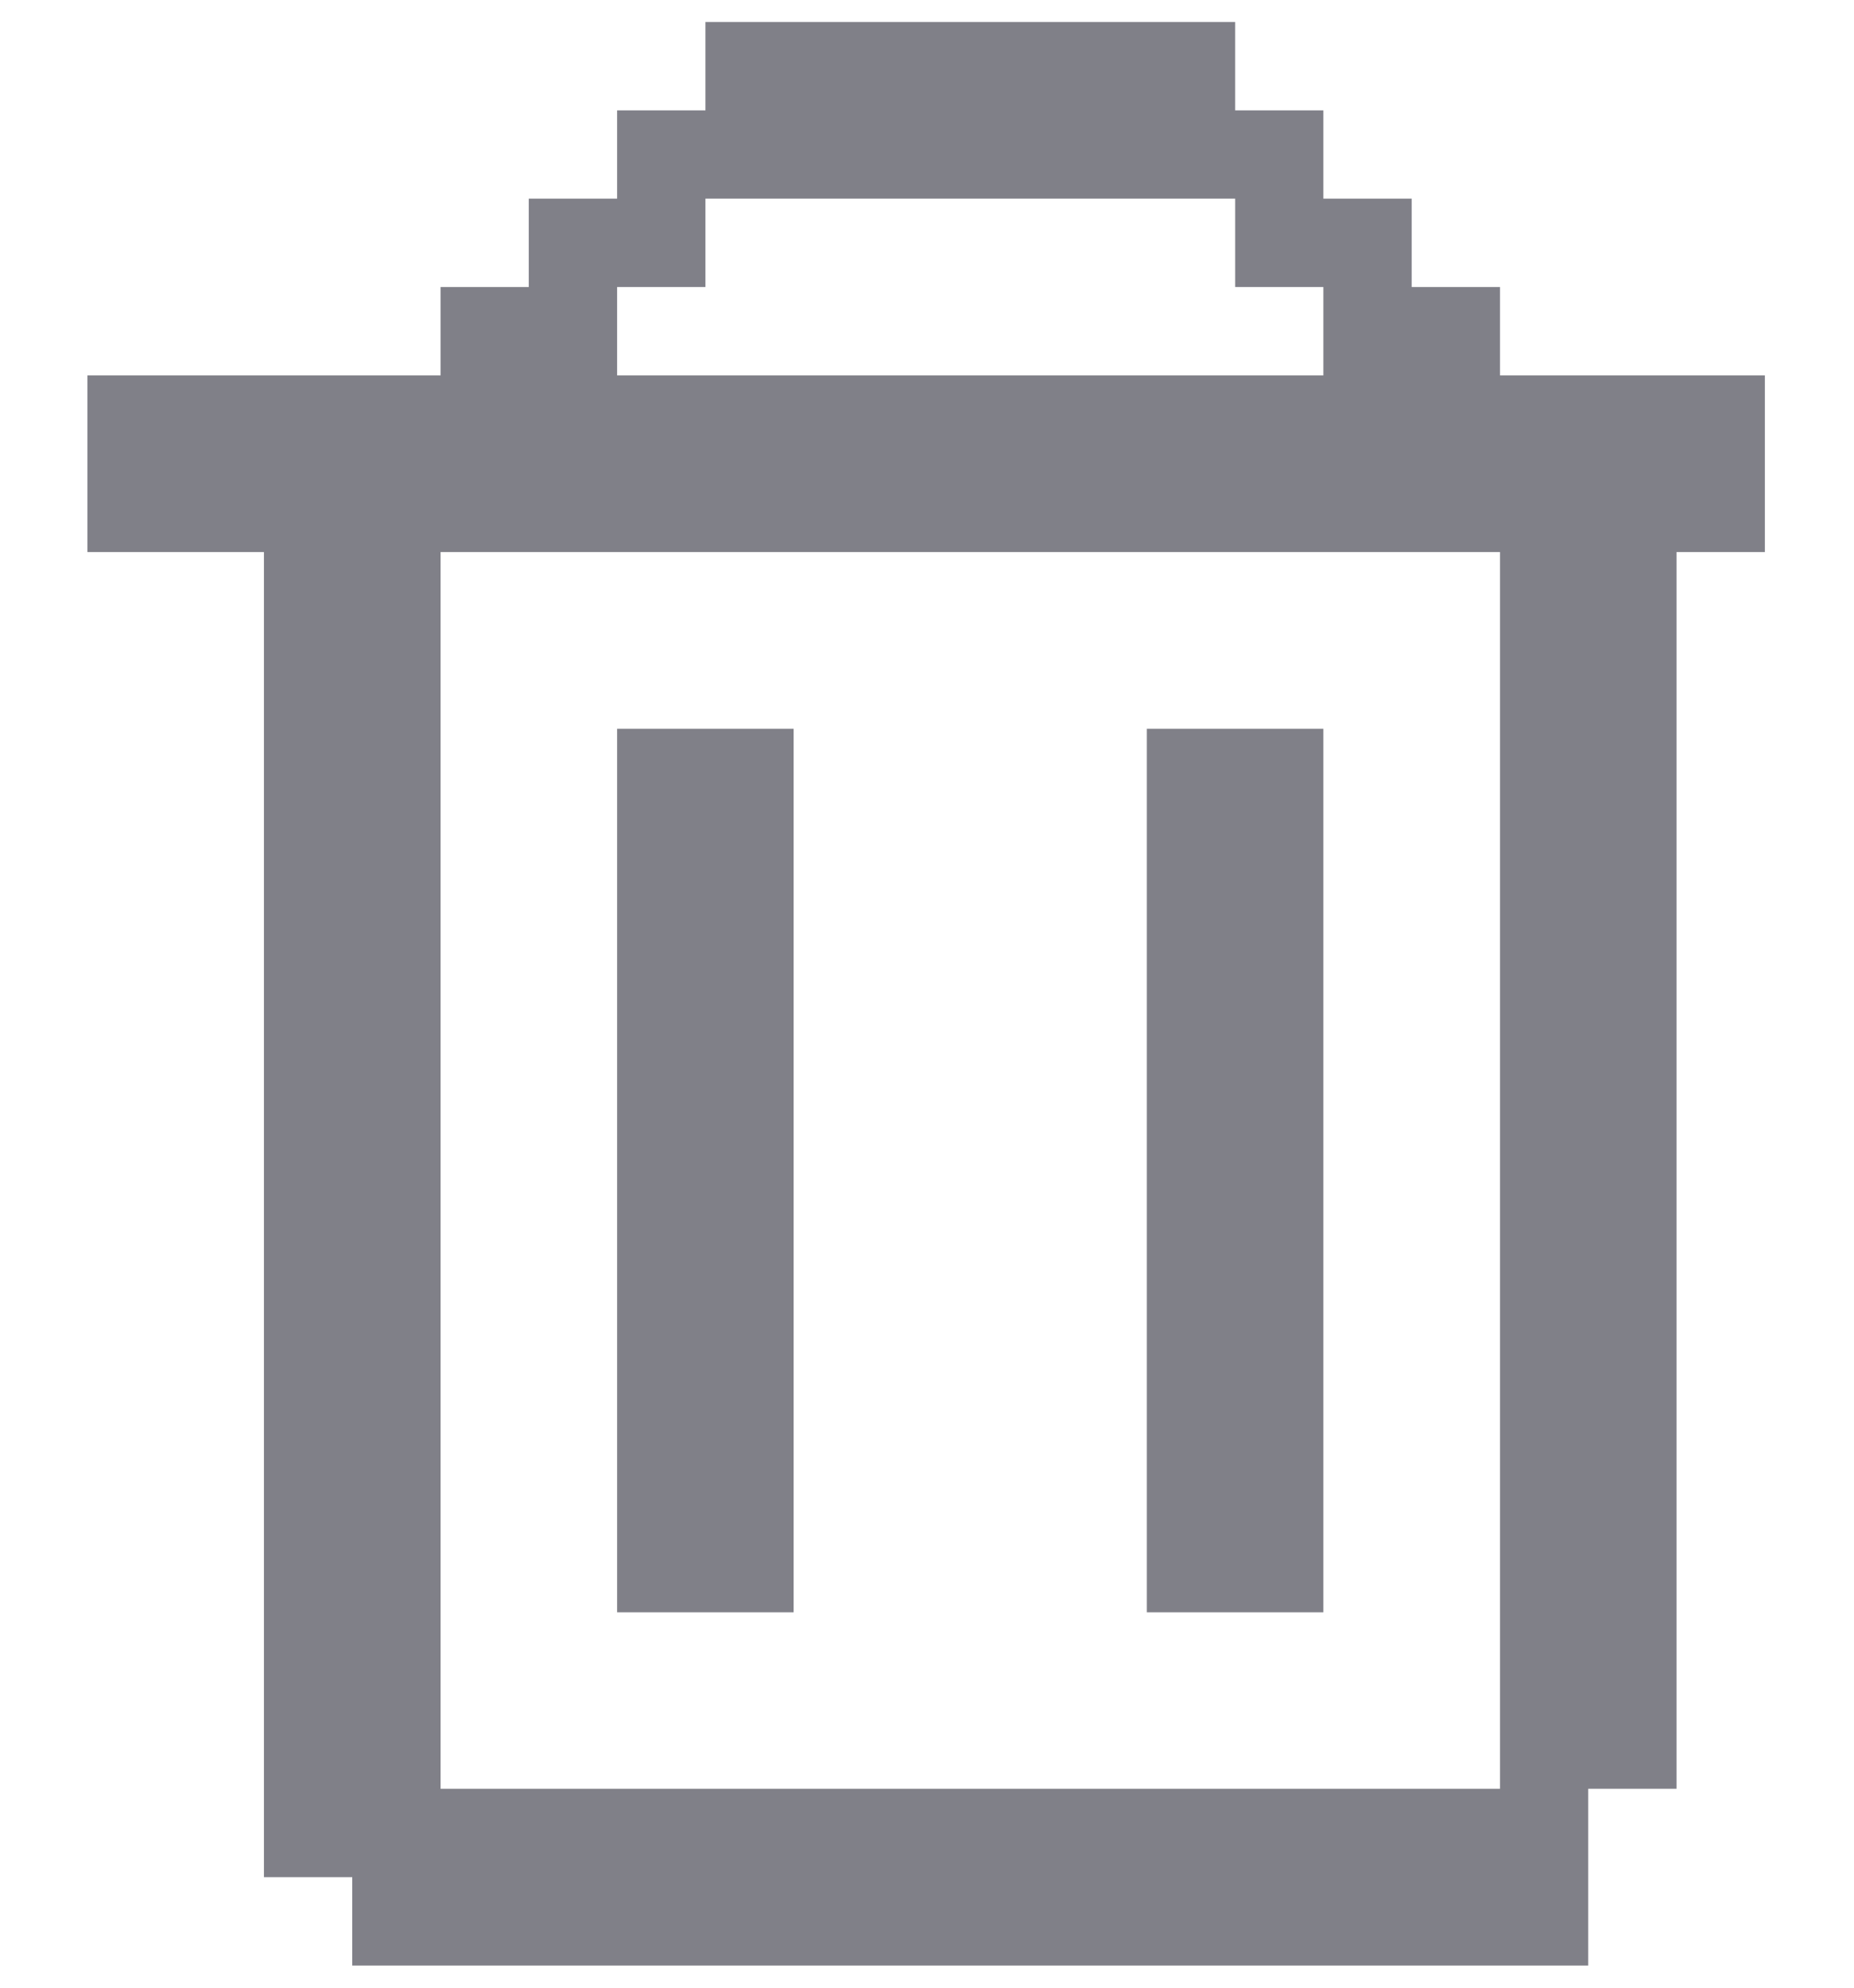
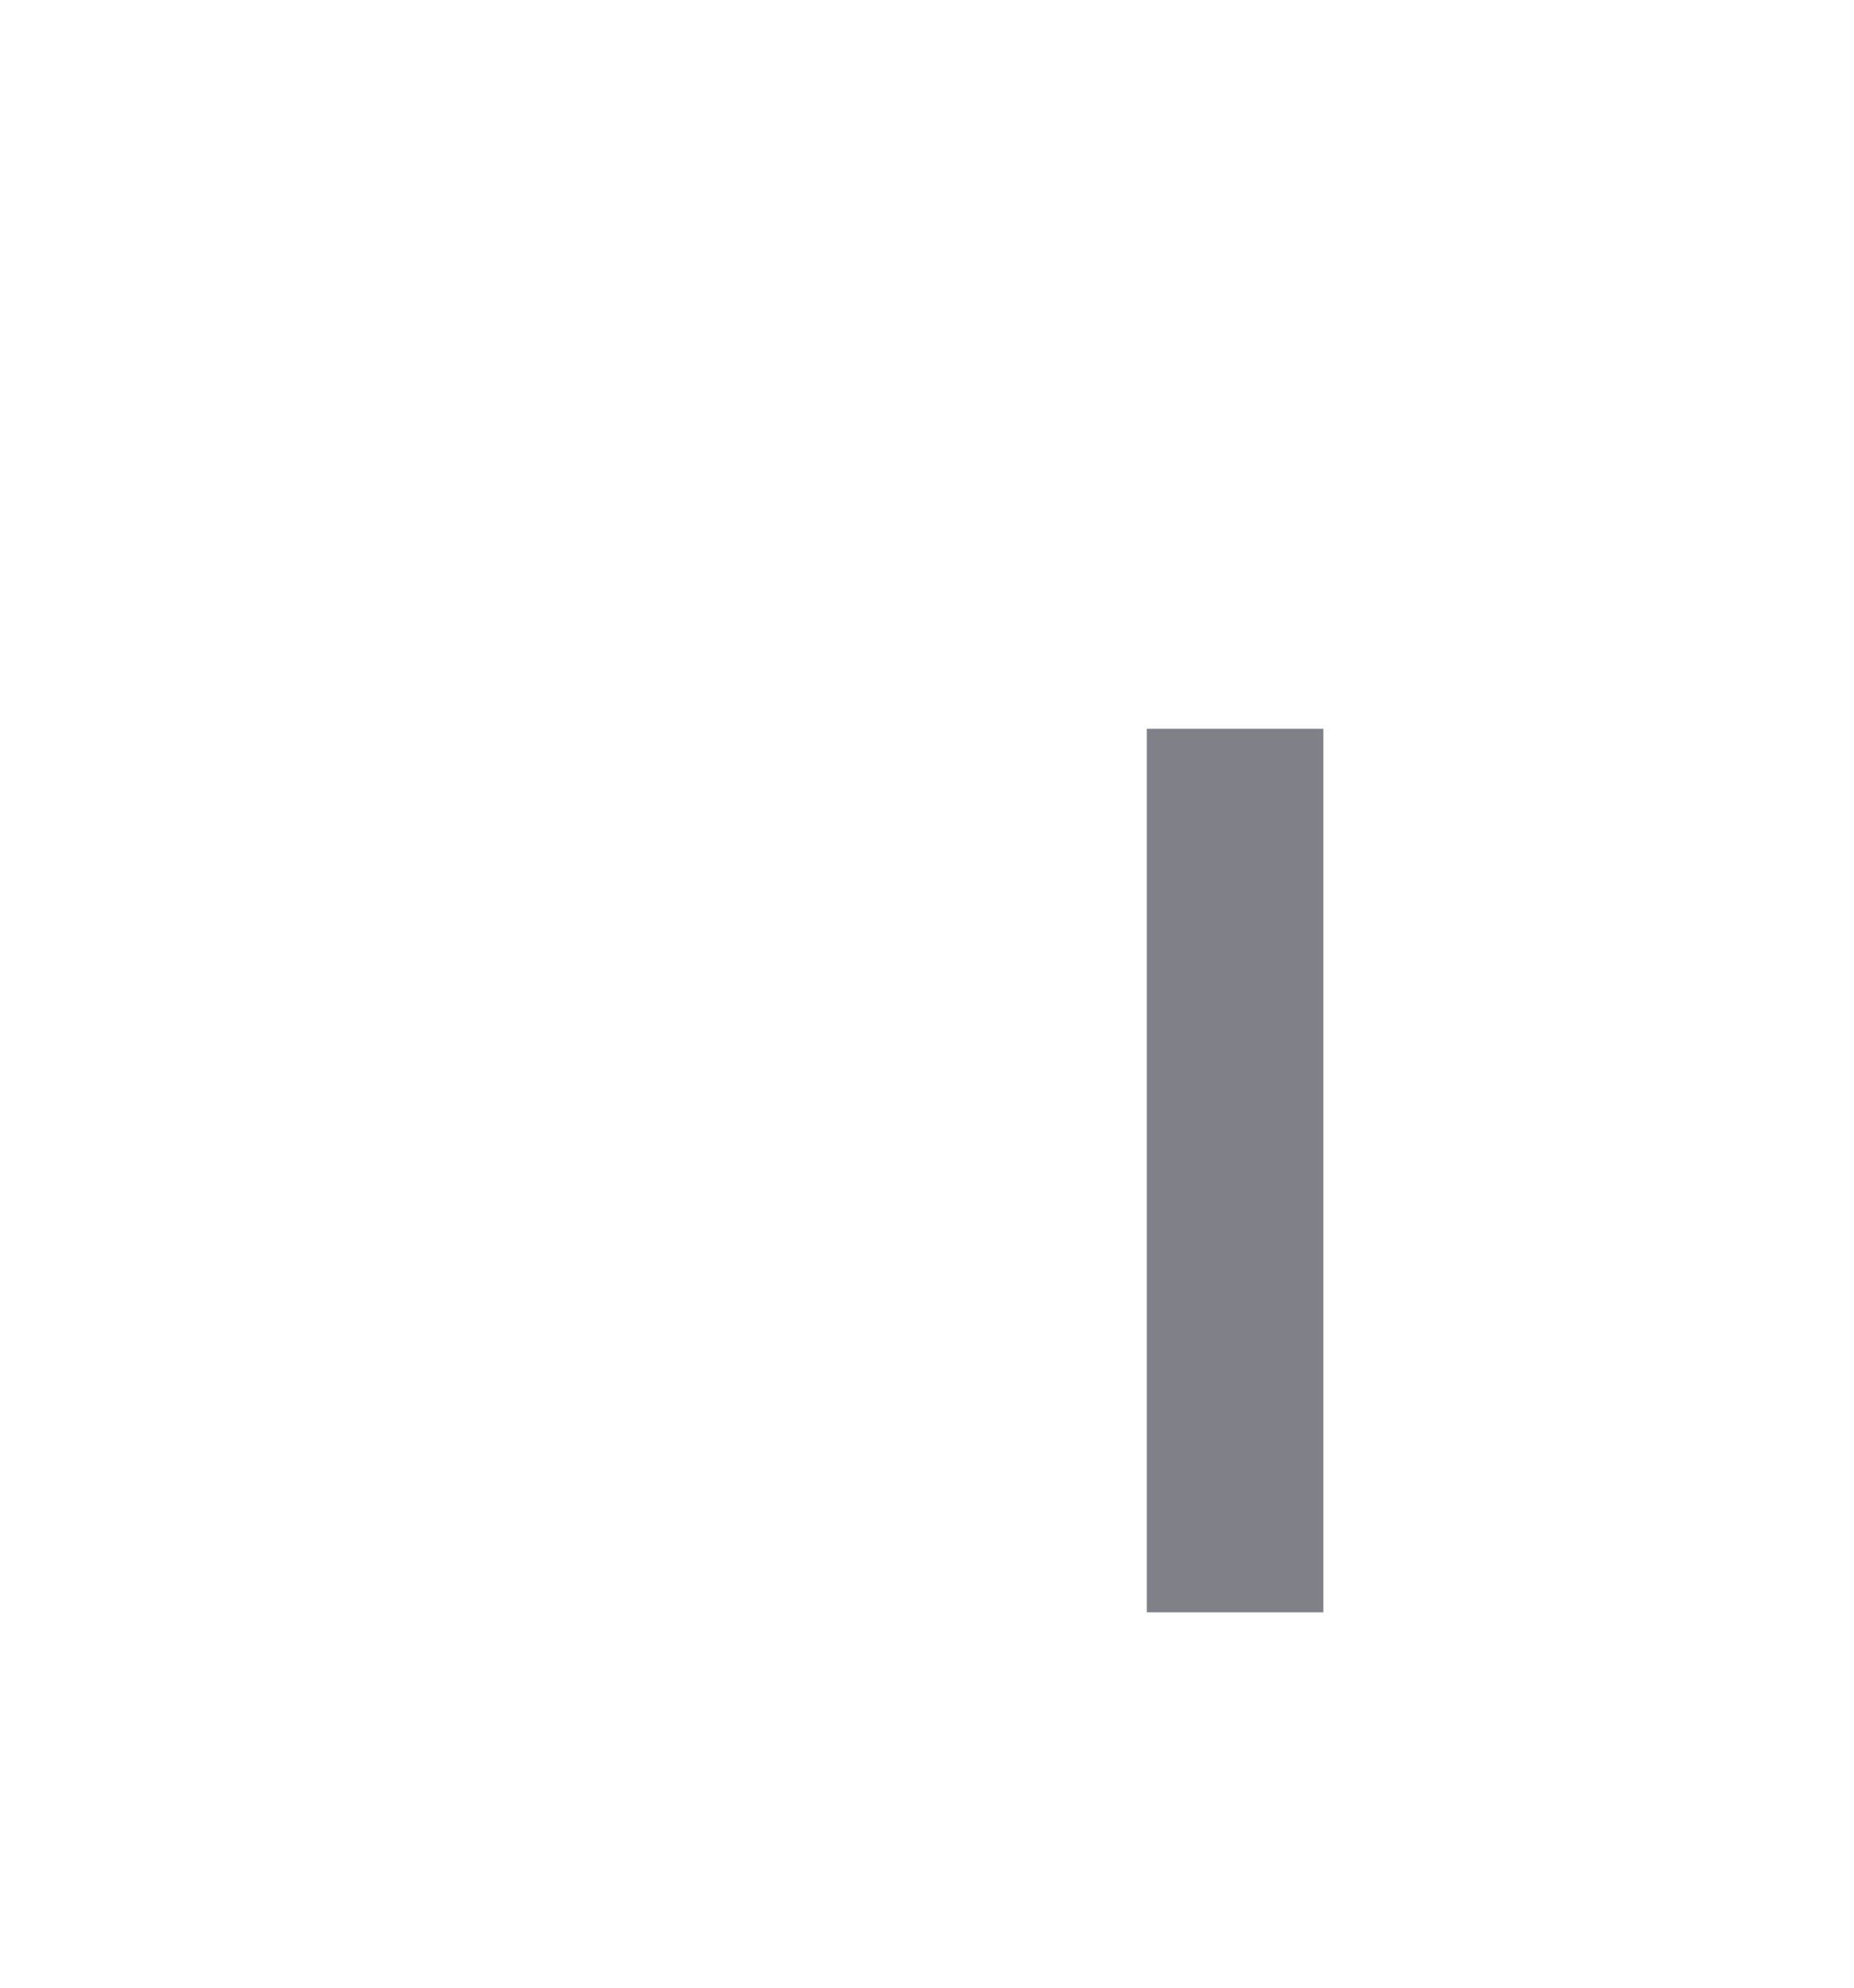
<svg xmlns="http://www.w3.org/2000/svg" width="14" height="15" viewBox="0 0 14 15" fill="none">
  <g id="Group 40257">
-     <path id="Vector" d="M11.327 2.833V2.166H10.66V1.499H9.993V0.833H9.327V0.166H5.327V0.833H4.66V1.499H3.993V2.166H3.327V2.833H0.66V4.166H1.993V14.166H2.66V14.833H11.993V13.499H12.66V4.166H13.327V2.833H11.327ZM4.66 2.166H5.327V1.499H9.327V2.166H9.993V2.833H4.66V2.166ZM11.327 13.499H3.327V4.166H11.327V13.499Z" fill="#808088" />
-     <path id="Vector_2" d="M5.993 5.5H4.66V12.167H5.993V5.5Z" fill="#808088" />
+     <path id="Vector_2" d="M5.993 5.5V12.167H5.993V5.5Z" fill="#808088" />
    <path id="Vector_3" d="M9.993 5.5H8.66V12.167H9.993V5.5Z" fill="#808088" />
  </g>
</svg>